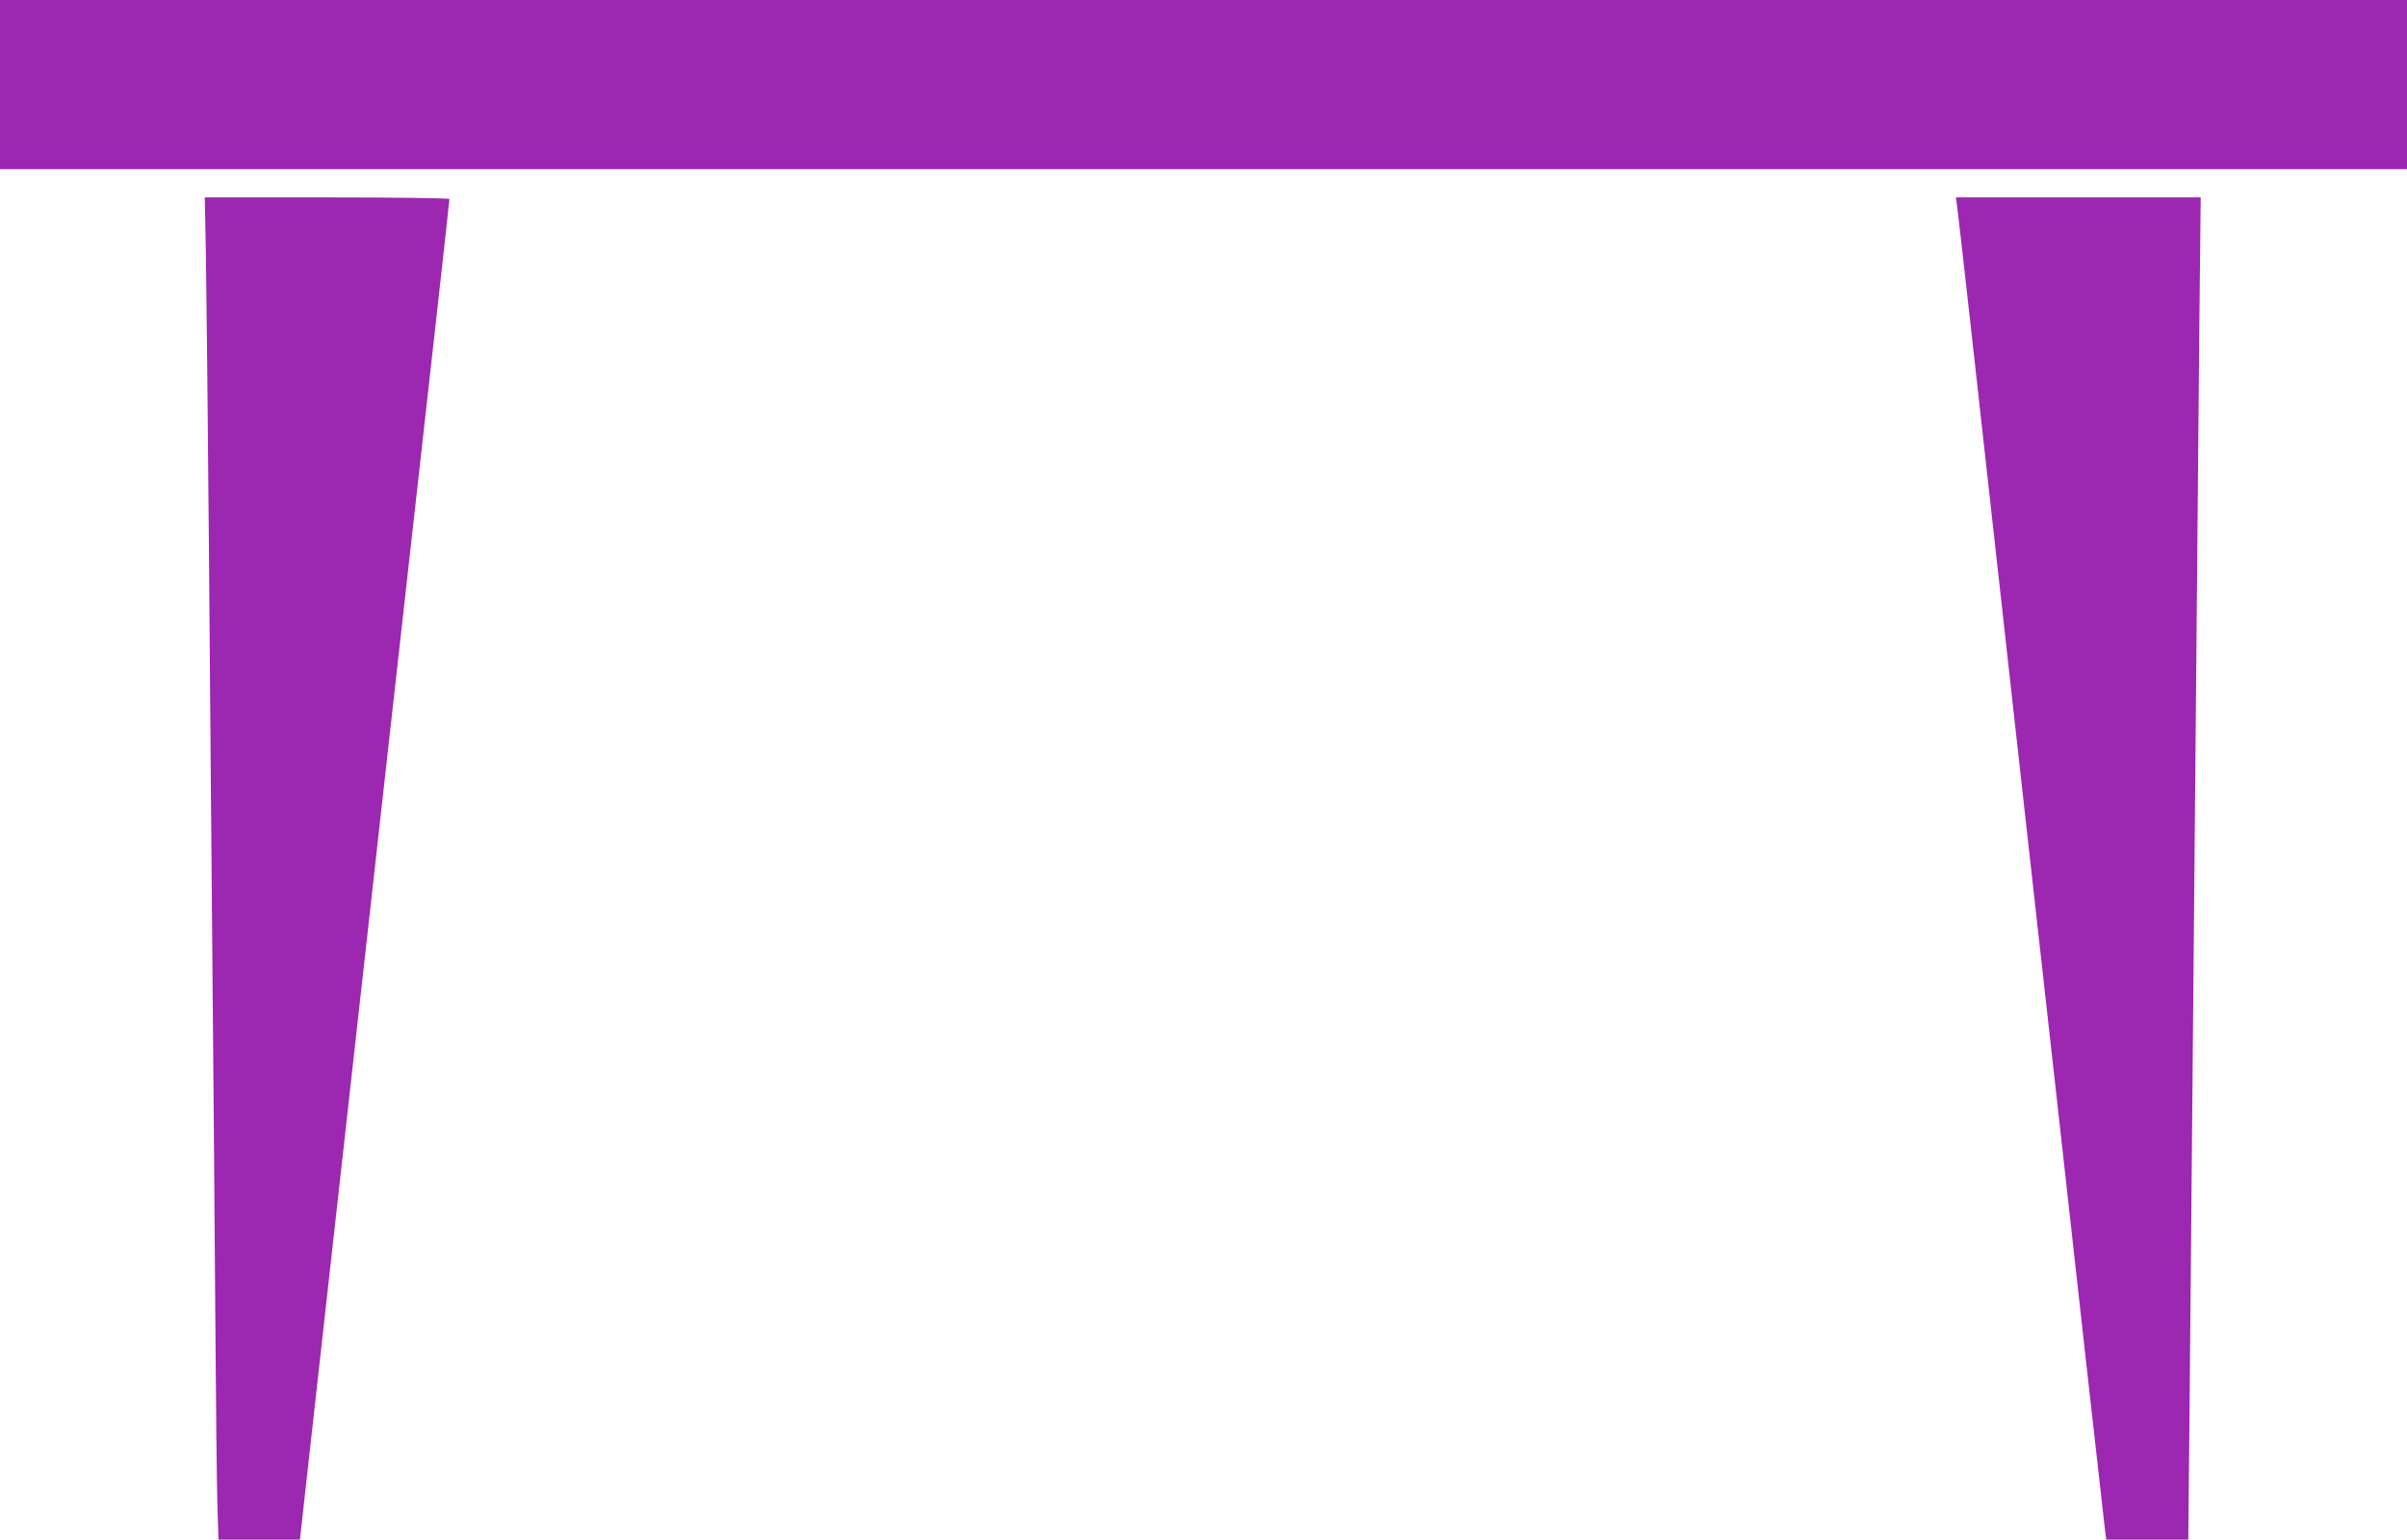
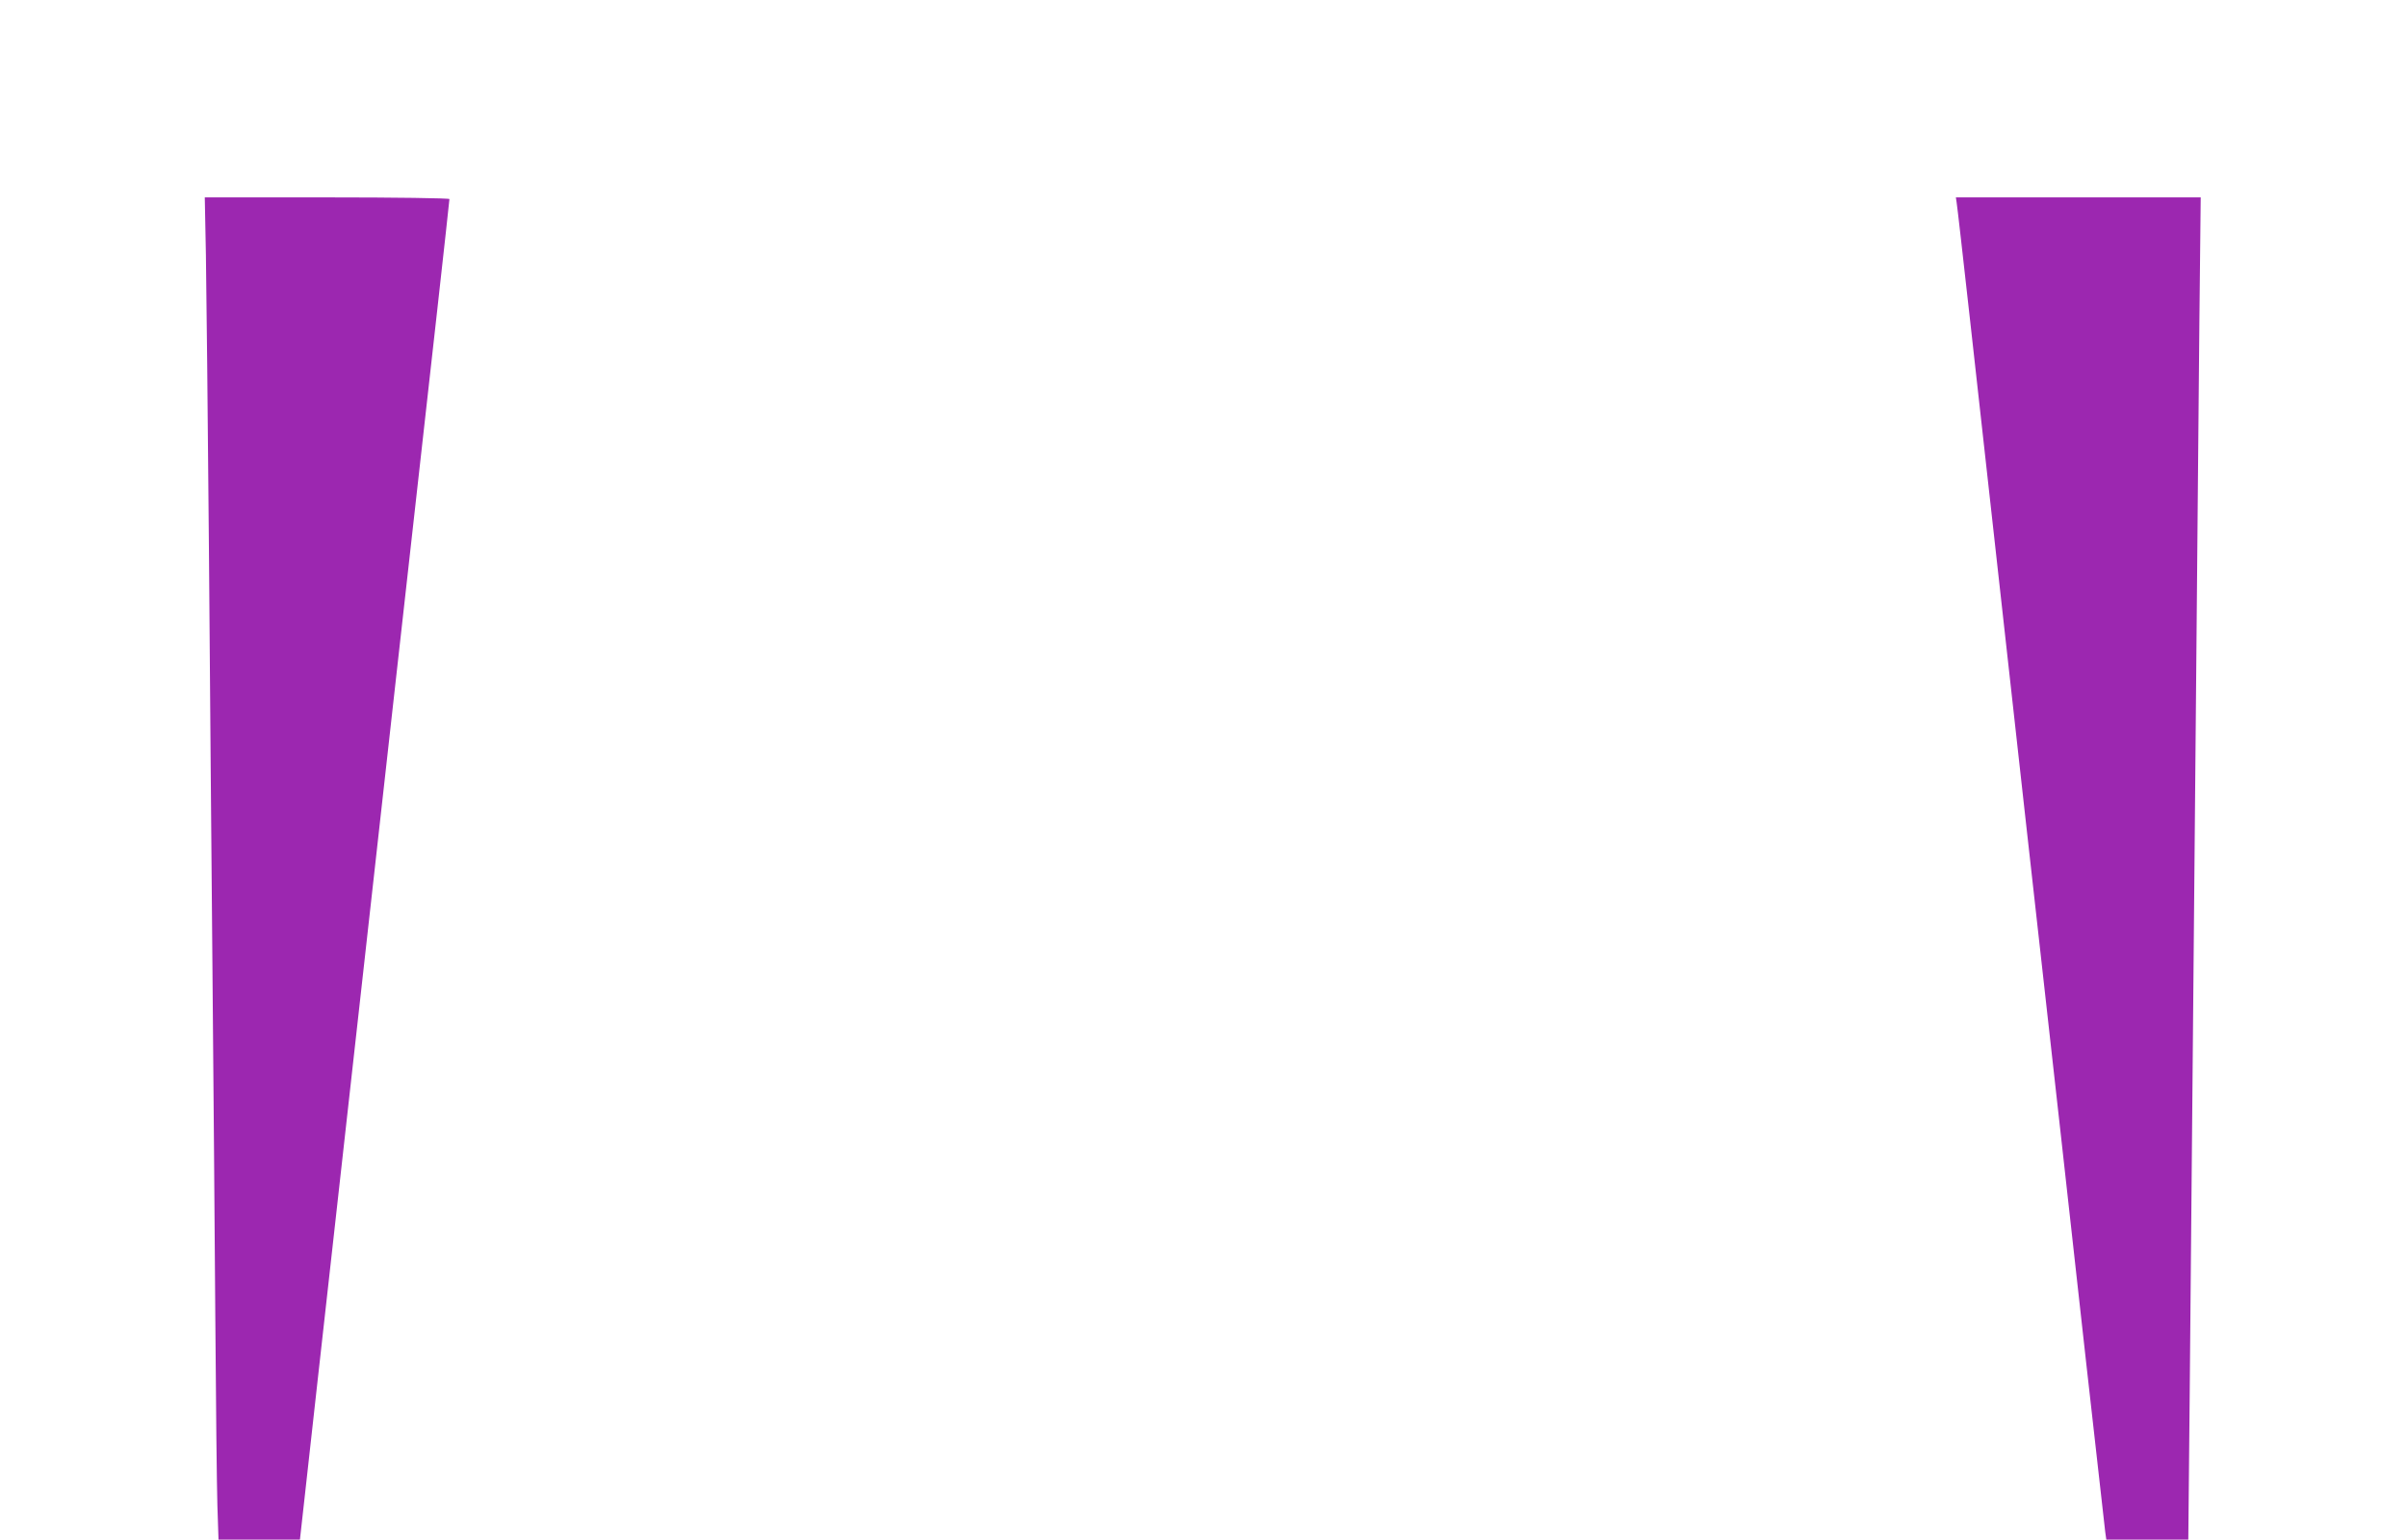
<svg xmlns="http://www.w3.org/2000/svg" version="1.0" width="1280pt" height="819pt" viewBox="0 0 1280 819" preserveAspectRatio="xMidYMid meet">
  <g transform="translate(0,819) scale(0.1,-0.1)" fill="#9c27b0" stroke="none">
-     <path d="M0 7740 l0 -450 6400 0 6400 0 0 450 0 450 -6400 0 -6400 0 0 -450z" />
    <path d="M1095 6833 c3 -170 10 -868 16 -1553 5 -685 14 -1704 19 -2265 5 -561 12 -1387 15 -1835 3 -448 8 -897 11 -997 l6 -183 217 0 216 0 92 828 c305 2736 581 5205 638 5711 36 321 65 588 65 592 0 5 -288 9 -650 9 l-651 0 6 -307z" />
    <path d="M10405 7113 c3 -16 34 -291 70 -613 36 -322 168 -1512 294 -2645 127 -1133 273 -2445 325 -2915 53 -470 98 -874 101 -897 l6 -43 218 0 218 0 7 727 c9 965 24 2620 36 3988 5 611 13 1406 16 1768 l7 657 -651 0 -651 0 4 -27z" />
  </g>
</svg>